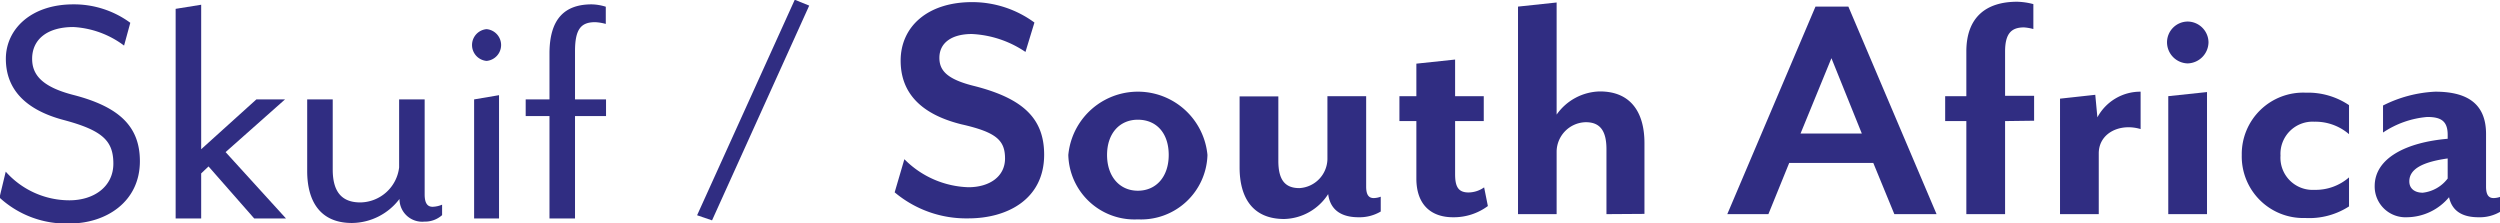
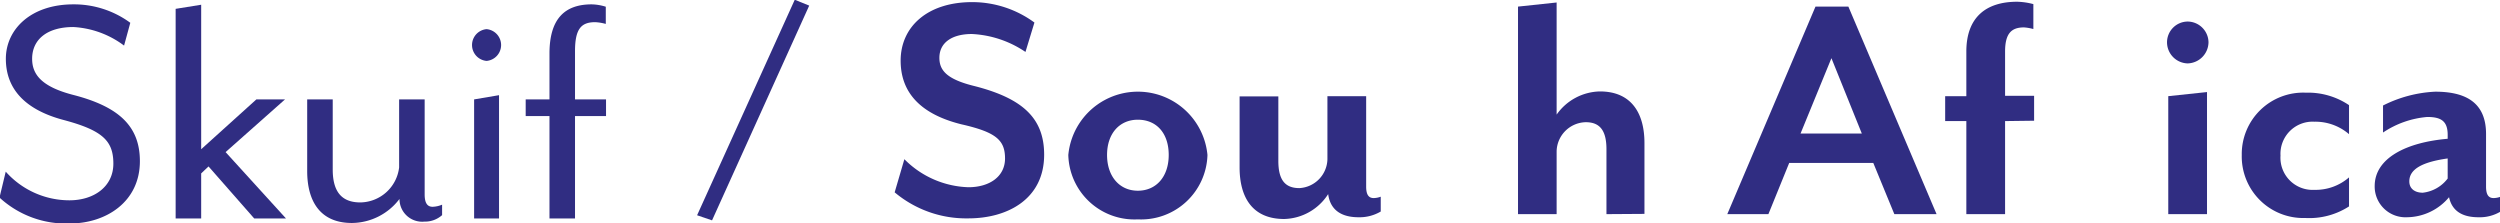
<svg xmlns="http://www.w3.org/2000/svg" viewBox="0 0 200.69 17.9">
  <title>south africa</title>
  <g id="Layer_2" data-name="Layer 2">
    <g id="Layer_1-2" data-name="Layer 1">
      <path d="M58.2,22.71,57,22.3,64.84,5,66,5.47Z" transform="translate(-1.04 -5.02)" fill="#302d82" />
      <path d="M78.78,22.55a8.93,8.93,0,0,1-5.92-2.09l.78-2.66a7.55,7.55,0,0,0,5.14,2.25c1.67,0,2.94-.84,2.94-2.31S81,15.63,78.22,15c-3.5-.87-4.88-2.73-4.88-5.11,0-2.73,2.16-4.7,5.74-4.7a8.44,8.44,0,0,1,5,1.64l-.72,2.36a8.37,8.37,0,0,0-4.3-1.44c-1.64,0-2.61.72-2.61,1.91,0,1,.58,1.73,2.86,2.28,3.88,1,5.55,2.61,5.55,5.5C84.86,21,81.92,22.55,78.78,22.55Z" transform="translate(-1.04 -5.02)" fill="#302d82" />
      <path d="M92.38,22.63a5.31,5.31,0,0,1-5.58-5.17,5.61,5.61,0,0,1,11.17,0A5.33,5.33,0,0,1,92.38,22.63Zm0-8c-1.47,0-2.47,1.11-2.47,2.83s1,2.87,2.47,2.87,2.48-1.12,2.48-2.87S93.88,14.63,92.38,14.63Z" transform="translate(-1.04 -5.02)" fill="#302d82" />
      <path d="M110.1,22.46c-1.44,0-2.28-.63-2.44-1.86a4.31,4.31,0,0,1-3.53,2c-2.56,0-3.58-1.75-3.58-4.14v-5.7h3.11v5.17c0,1.55.55,2.19,1.69,2.19a2.38,2.38,0,0,0,2.25-2.3V12.74h3.11V20c0,.72.25.92.61.92a1.68,1.68,0,0,0,.56-.11V22A3.34,3.34,0,0,1,110.1,22.46Z" transform="translate(-1.04 -5.02)" fill="#302d82" />
-       <path d="M117.68,22.46c-1.75,0-2.94-1-2.94-3.11V14.74h-1.36v-2h1.36V10.13l3.11-.33v2.94h2.3v2h-2.3V19c0,1,.25,1.47,1.08,1.47a2.2,2.2,0,0,0,1.25-.41l.3,1.5A4.59,4.59,0,0,1,117.68,22.46Z" transform="translate(-1.04 -5.02)" fill="#302d82" />
      <path d="M130,22.21V17c0-1.53-.55-2.17-1.66-2.17A2.39,2.39,0,0,0,126,17.16v5.05H122.9V5.55L126,5.22v9a4.35,4.35,0,0,1,3.47-1.86c2.56,0,3.58,1.78,3.58,4.14v5.69Z" transform="translate(-1.04 -5.02)" fill="#302d82" />
      <path d="M153.11,22.21l-1.69-4.11h-6.75L143,22.21H139.7l7.08-16.66h2.64l7.08,16.66ZM148.06,9.69l-2.48,6.05h4.92Z" transform="translate(-1.04 -5.02)" fill="#302d82" />
      <path d="M162,14.74v7.47h-3.11V14.74h-1.7v-2h1.7V9.16c0-2.78,1.61-4,4.08-4a5.52,5.52,0,0,1,1.3.19v2a3.87,3.87,0,0,0-.75-.13c-1,0-1.52.47-1.52,1.94v3.55h2.33v2Z" transform="translate(-1.04 -5.02)" fill="#302d82" />
-       <path d="M169.52,17.33v4.88h-3.11V12.94l2.83-.31.17,1.81a3.91,3.91,0,0,1,3.47-2.06v3C171.19,14.88,169.52,15.72,169.52,17.33Z" transform="translate(-1.04 -5.02)" fill="#302d82" />
      <path d="M176.65,10.11A1.7,1.7,0,0,1,175,8.41a1.67,1.67,0,0,1,1.66-1.66,1.69,1.69,0,0,1,1.67,1.66A1.72,1.72,0,0,1,176.65,10.11Zm-1.55,12.1V12.74l3.11-.33v9.8Z" transform="translate(-1.04 -5.02)" fill="#302d82" />
      <path d="M186.1,22.52A4.94,4.94,0,0,1,181,17.46a4.93,4.93,0,0,1,5.14-5,5.88,5.88,0,0,1,3.47,1v2.33a4.14,4.14,0,0,0-2.78-1,2.58,2.58,0,0,0-2.72,2.72,2.58,2.58,0,0,0,2.72,2.75,4.08,4.08,0,0,0,2.78-1v2.33A5.88,5.88,0,0,1,186.1,22.52Z" transform="translate(-1.04 -5.02)" fill="#302d82" />
      <path d="M200,22.46c-1.39,0-2.14-.58-2.36-1.61a4.46,4.46,0,0,1-3.39,1.61,2.47,2.47,0,0,1-2.58-2.5c0-2.27,2.58-3.52,5.86-3.8v-.31c0-1.11-.53-1.44-1.64-1.44a7.47,7.47,0,0,0-3.55,1.25V13.49a10.32,10.32,0,0,1,4.19-1.11c2.28,0,4.08.75,4.08,3.39V20c0,.72.25.92.61.92a1.63,1.63,0,0,0,.56-.11V22A3.23,3.23,0,0,1,200,22.46Zm-2.47-4.72c-2,.28-3.08.84-3.08,1.84,0,.61.47.91,1.08.91a2.91,2.91,0,0,0,2-1.14Z" transform="translate(-1.04 -5.02)" fill="#302d82" />
      <path d="M1,20.88l.5-2.08a6.84,6.84,0,0,0,5.11,2.3c2,0,3.53-1.12,3.53-2.94s-.84-2.67-4-3.51S1.51,12.1,1.51,9.74s2-4.37,5.42-4.37A7.63,7.63,0,0,1,11.5,6.85L11,8.68A7.44,7.44,0,0,0,6.93,7.19c-2.11,0-3.31,1-3.31,2.55C3.62,11,4.38,12,7,12.66c3.62.95,5.27,2.52,5.27,5.3,0,3.28-2.74,5-5.63,5A7.89,7.89,0,0,1,1,20.88Z" transform="translate(-1.04 -5.02)" fill="#302d82" />
      <path d="M21.45,22.56l-3.67-4.18-.59.56v3.62H15.14V5.73l2.05-.33V17l4.43-4h2.3l-4.77,4.23L24,22.56Z" transform="translate(-1.04 -5.02)" fill="#302d82" />
      <path d="M35.11,22.81a1.82,1.82,0,0,1-2-1.82,4.84,4.84,0,0,1-3.82,1.93c-2.58,0-3.59-1.79-3.59-4.17V13h2.05v5.63c0,1.83.76,2.64,2.22,2.64a3.18,3.18,0,0,0,3.11-2.81V13h2.05v7.62c0,.71.22,1,.64,1a2.13,2.13,0,0,0,.76-.17v.84A2.06,2.06,0,0,1,35.11,22.81Z" transform="translate(-1.04 -5.02)" fill="#302d82" />
      <path d="M40.1,9.91a1.28,1.28,0,0,1,0-2.55,1.28,1.28,0,0,1,0,2.55Zm-1,12.65V13l2-.34v9.9Z" transform="translate(-1.04 -5.02)" fill="#302d82" />
      <path d="M47.2,14.34v8.22H45.15V14.34H43.24V13h1.91V9.32c0-2.8,1.23-3.95,3.39-3.95a4.07,4.07,0,0,1,1.13.19V6.94a3.87,3.87,0,0,0-.85-.14c-1.12,0-1.62.53-1.62,2.33V13h2.49v1.34Z" transform="translate(-1.04 -5.02)" fill="#302d82" />
    </g>
  </g>
</svg>